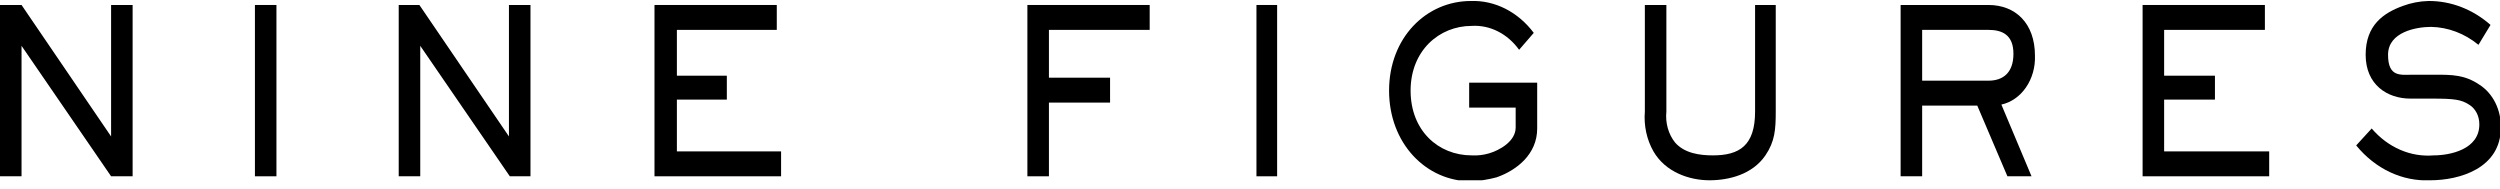
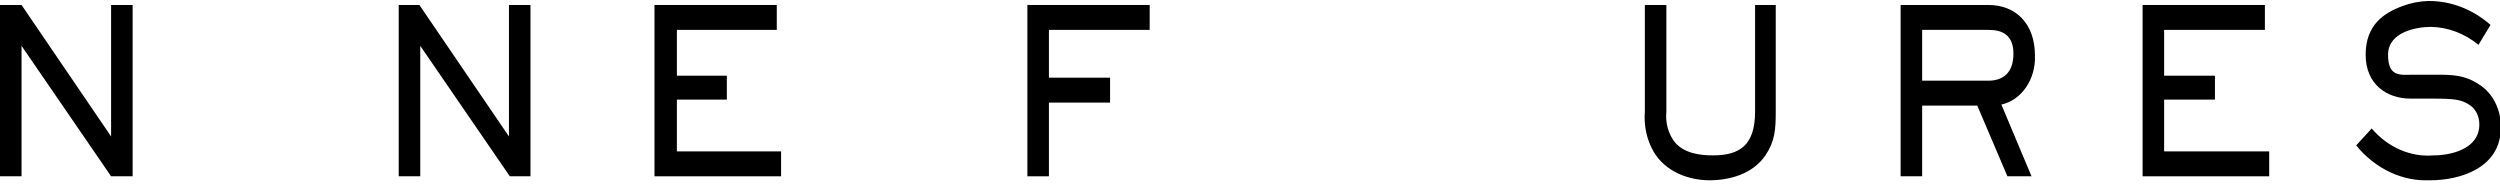
<svg xmlns="http://www.w3.org/2000/svg" fill="none" viewBox="0 0 251 19" height="19" width="251">
  <g clip-path="url(#clip0_2324_738)">
    <path fill="black" d="M11.154 17.7L2.162 4.6V17.7H0V0.5H2.162L11.154 13.7V0.5H13.315V17.7H11.154Z" />
-     <path fill="black" d="M25.594 17.7V0.5H27.755V17.7H25.594Z" />
    <path fill="black" d="M51.185 17.7L42.193 4.6V17.7H40.031V0.5H42.106L51.098 13.7V0.5H53.26V17.7H51.185Z" />
    <path fill="black" d="M65.711 17.7V0.5H77.989V3H67.959V7.6H72.974V10H67.959V15.2H78.421V17.7H65.711Z" />
    <path fill="black" d="M105.312 3V7.8H111.451V10.3H105.312V17.7H103.15V0.5H115.428V3H105.312Z" />
-     <path fill="black" d="M126.148 17.7V0.5H128.224V17.7H126.148Z" />
-     <path fill="black" d="M150.271 17.8C149.42 18.031 148.551 18.165 147.677 18.2C143.181 18.2 139.463 14.4 139.463 9.1C139.463 3.8 143.181 0.1 147.677 0.1C148.868 0.059 150.053 0.325 151.144 0.878C152.236 1.432 153.207 2.259 153.989 3.3L152.519 5C151.942 4.2 151.212 3.566 150.386 3.15C149.561 2.733 148.663 2.545 147.763 2.6C144.478 2.6 141.624 5.1 141.624 9.1C141.624 13.1 144.391 15.6 147.763 15.6C148.345 15.633 148.928 15.565 149.493 15.4C150.53 15.1 152.173 14.2 152.173 12.8V10.8H147.504V8.3H154.334V12.9C154.334 15.5 152.259 17.1 150.271 17.8Z" />
    <path fill="black" d="M177.248 15.6C175.951 17.5 173.616 18.1 171.627 18.1C169.639 18.1 167.218 17.3 166.007 15.2C165.333 14.02 165.028 12.608 165.143 11.2V0.5H167.304V11.2C167.247 11.758 167.294 12.324 167.443 12.859C167.593 13.395 167.84 13.886 168.169 14.3C169.12 15.4 170.676 15.6 171.973 15.6C174.654 15.6 176.21 14.6 176.21 11.2V0.5H178.285V11.2C178.285 13 178.199 14.2 177.248 15.6Z" />
    <path fill="black" d="M200.938 10.5L203.965 17.7H201.544L198.517 10.6H192.984V17.7H190.822V0.5H199.641C202.322 0.5 204.31 2.3 204.31 5.6C204.349 6.748 204.029 7.874 203.41 8.774C202.792 9.673 201.915 10.285 200.938 10.5ZM199.641 3H192.984V8.1H199.641C201.111 8.1 202.149 7.3 202.149 5.4C202.149 3.5 201.025 3 199.641 3Z" />
    <path fill="black" d="M215.117 17.7V0.5H227.395V3H217.279V7.6H222.38V10H217.279V15.2H227.827V17.7H215.117Z" />
    <path fill="black" d="M243.996 18.1C242.613 18.165 241.233 17.887 239.95 17.283C238.667 16.679 237.512 15.764 236.561 14.6L238.117 12.9C238.925 13.843 239.899 14.572 240.974 15.038C242.048 15.504 243.198 15.696 244.342 15.6C245.985 15.6 248.925 15 248.925 12.5C248.931 12.088 248.837 11.681 248.654 11.328C248.47 10.974 248.205 10.687 247.887 10.5C247.109 10 246.417 9.9 244.169 9.9H242.008C239.673 9.9 237.512 8.5 237.512 5.5C237.512 2.5 239.327 1.3 241.23 0.6C242.069 0.288 242.942 0.12 243.823 0.1C246.07 0.085 248.259 0.929 250.049 2.5L248.838 4.5C247.446 3.36 245.788 2.732 244.083 2.7C242.613 2.7 239.76 3.2 239.76 5.5C239.76 7.8 241.057 7.5 242.267 7.5H244.429C246.158 7.5 247.455 7.5 248.925 8.5C249.59 8.92 250.144 9.543 250.525 10.301C250.906 11.059 251.1 11.923 251.086 12.8C251.086 16.9 246.936 18.1 243.996 18.1Z" />
  </g>
  <defs>
    <clipPath id="clip0_2324_738">
      <rect fill="white" height="18.1" width="251" />
    </clipPath>
  </defs>
</svg>